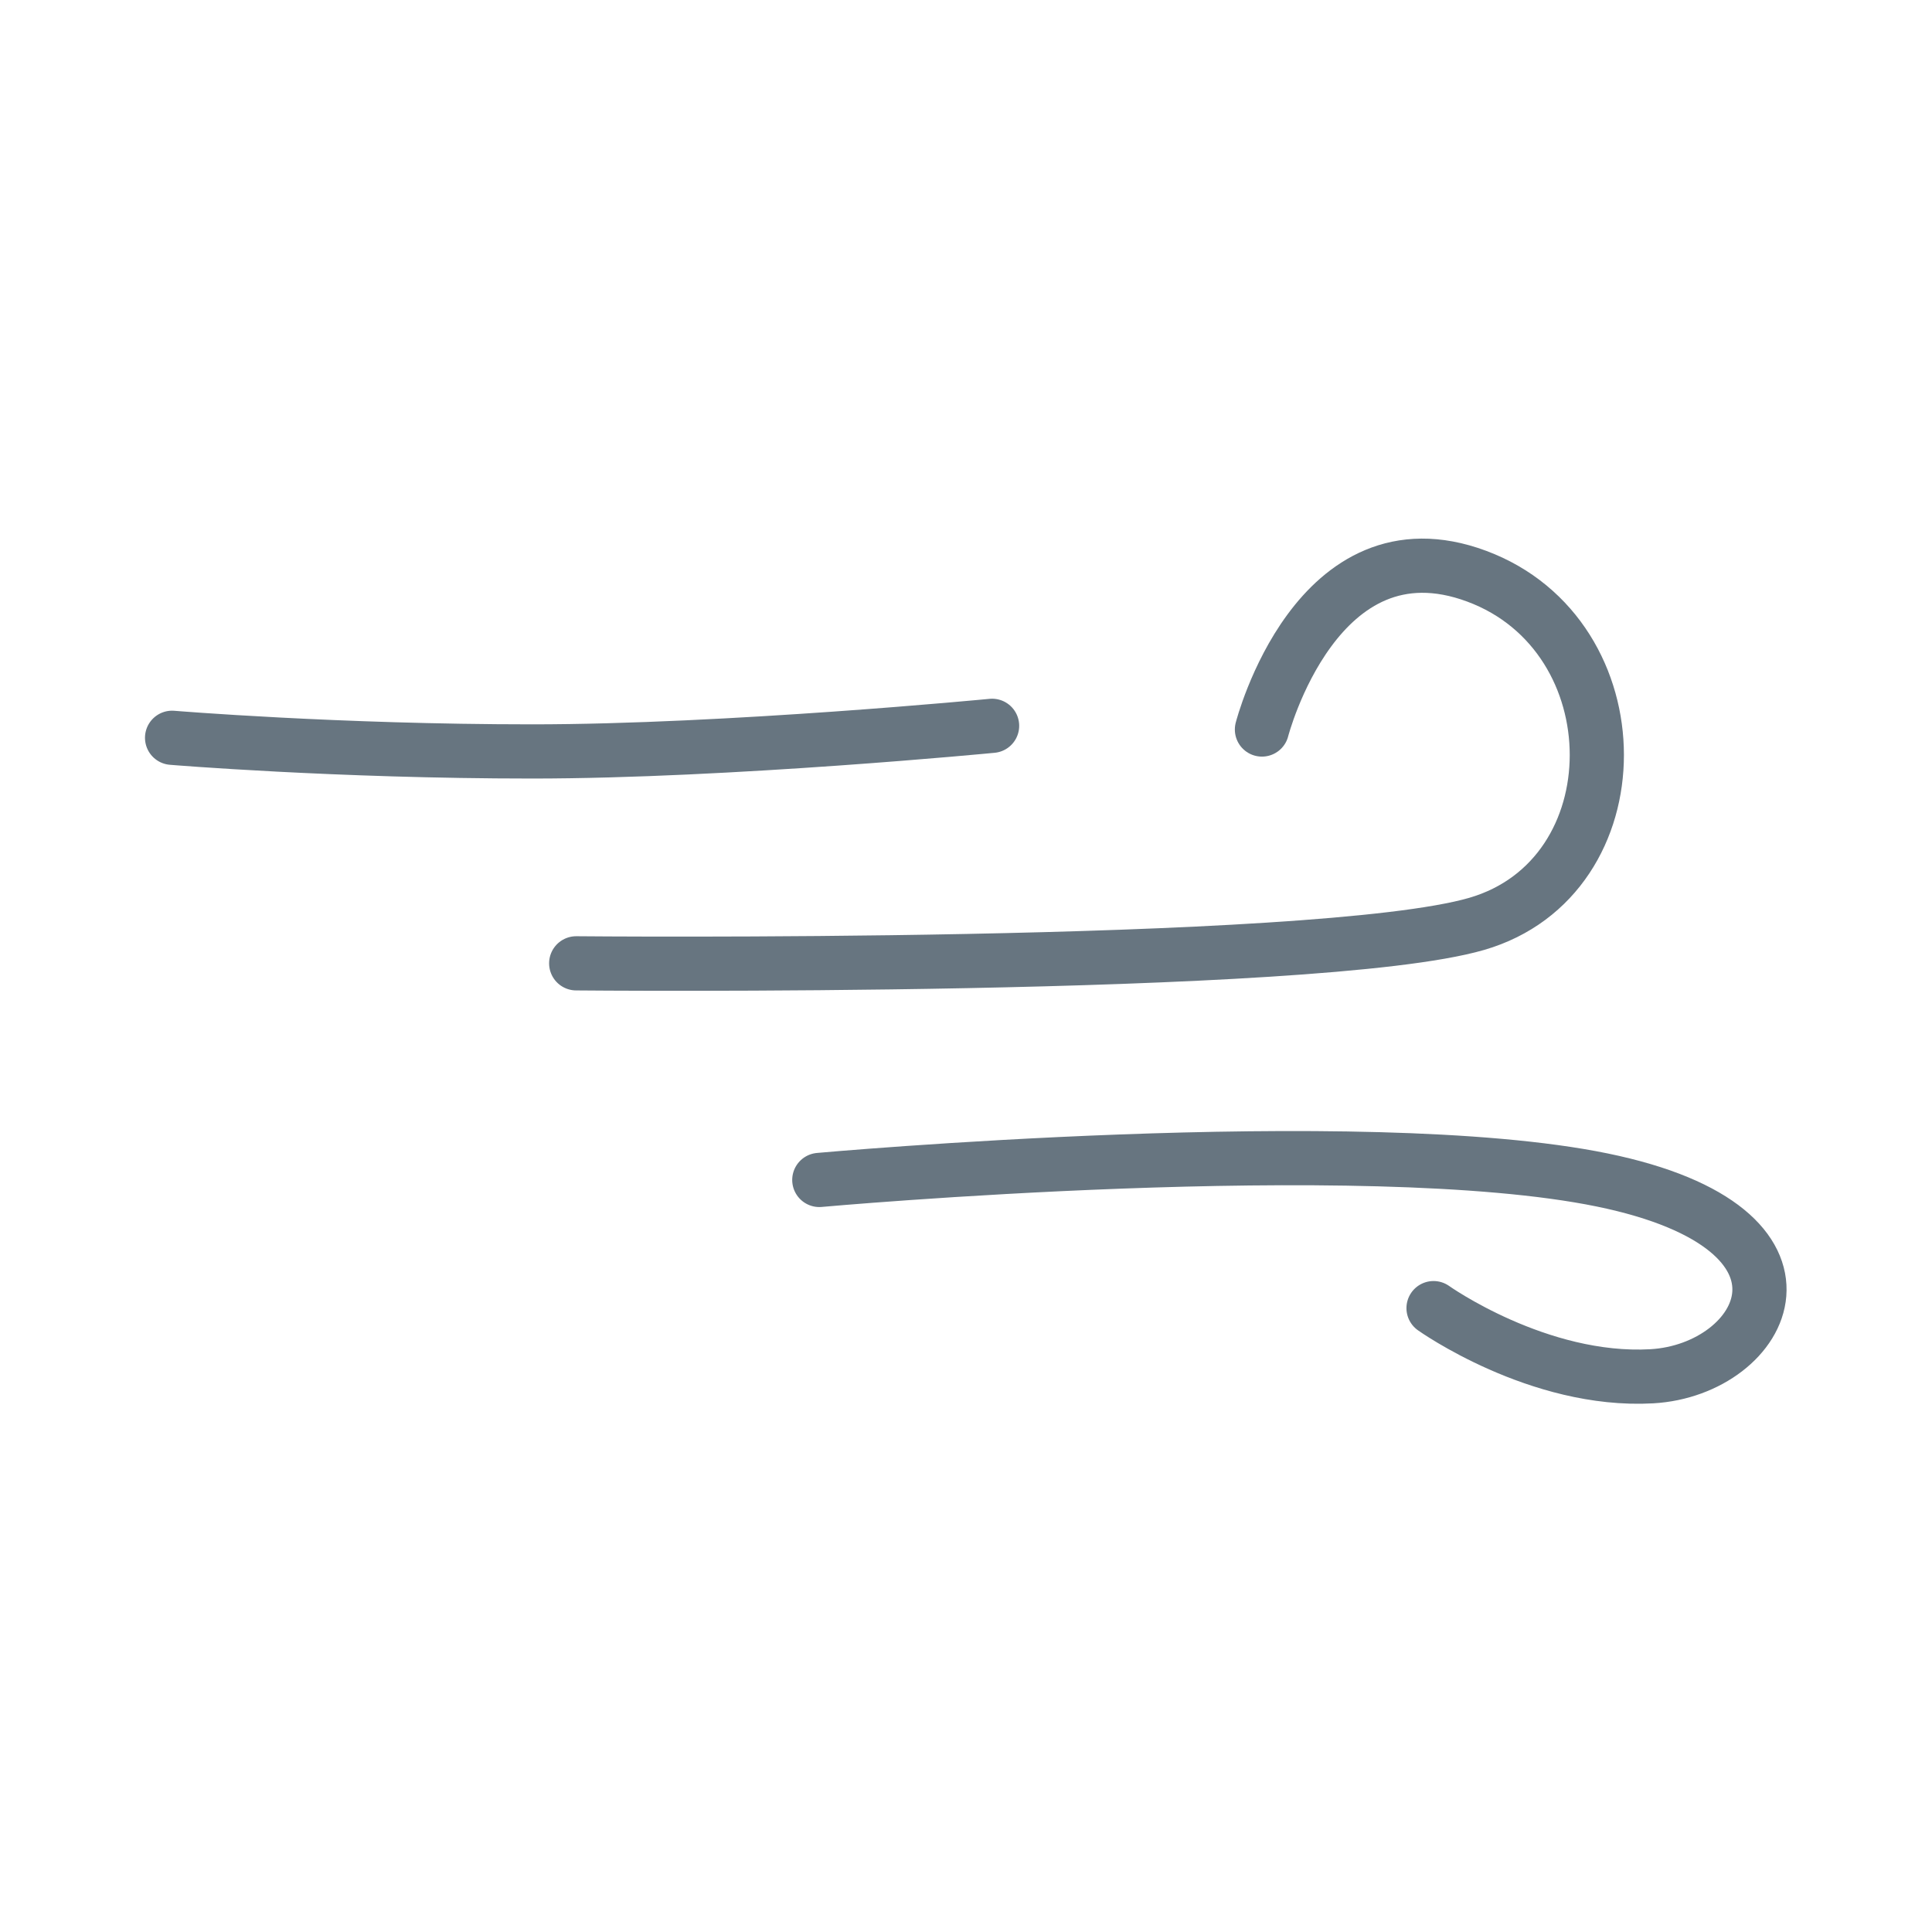
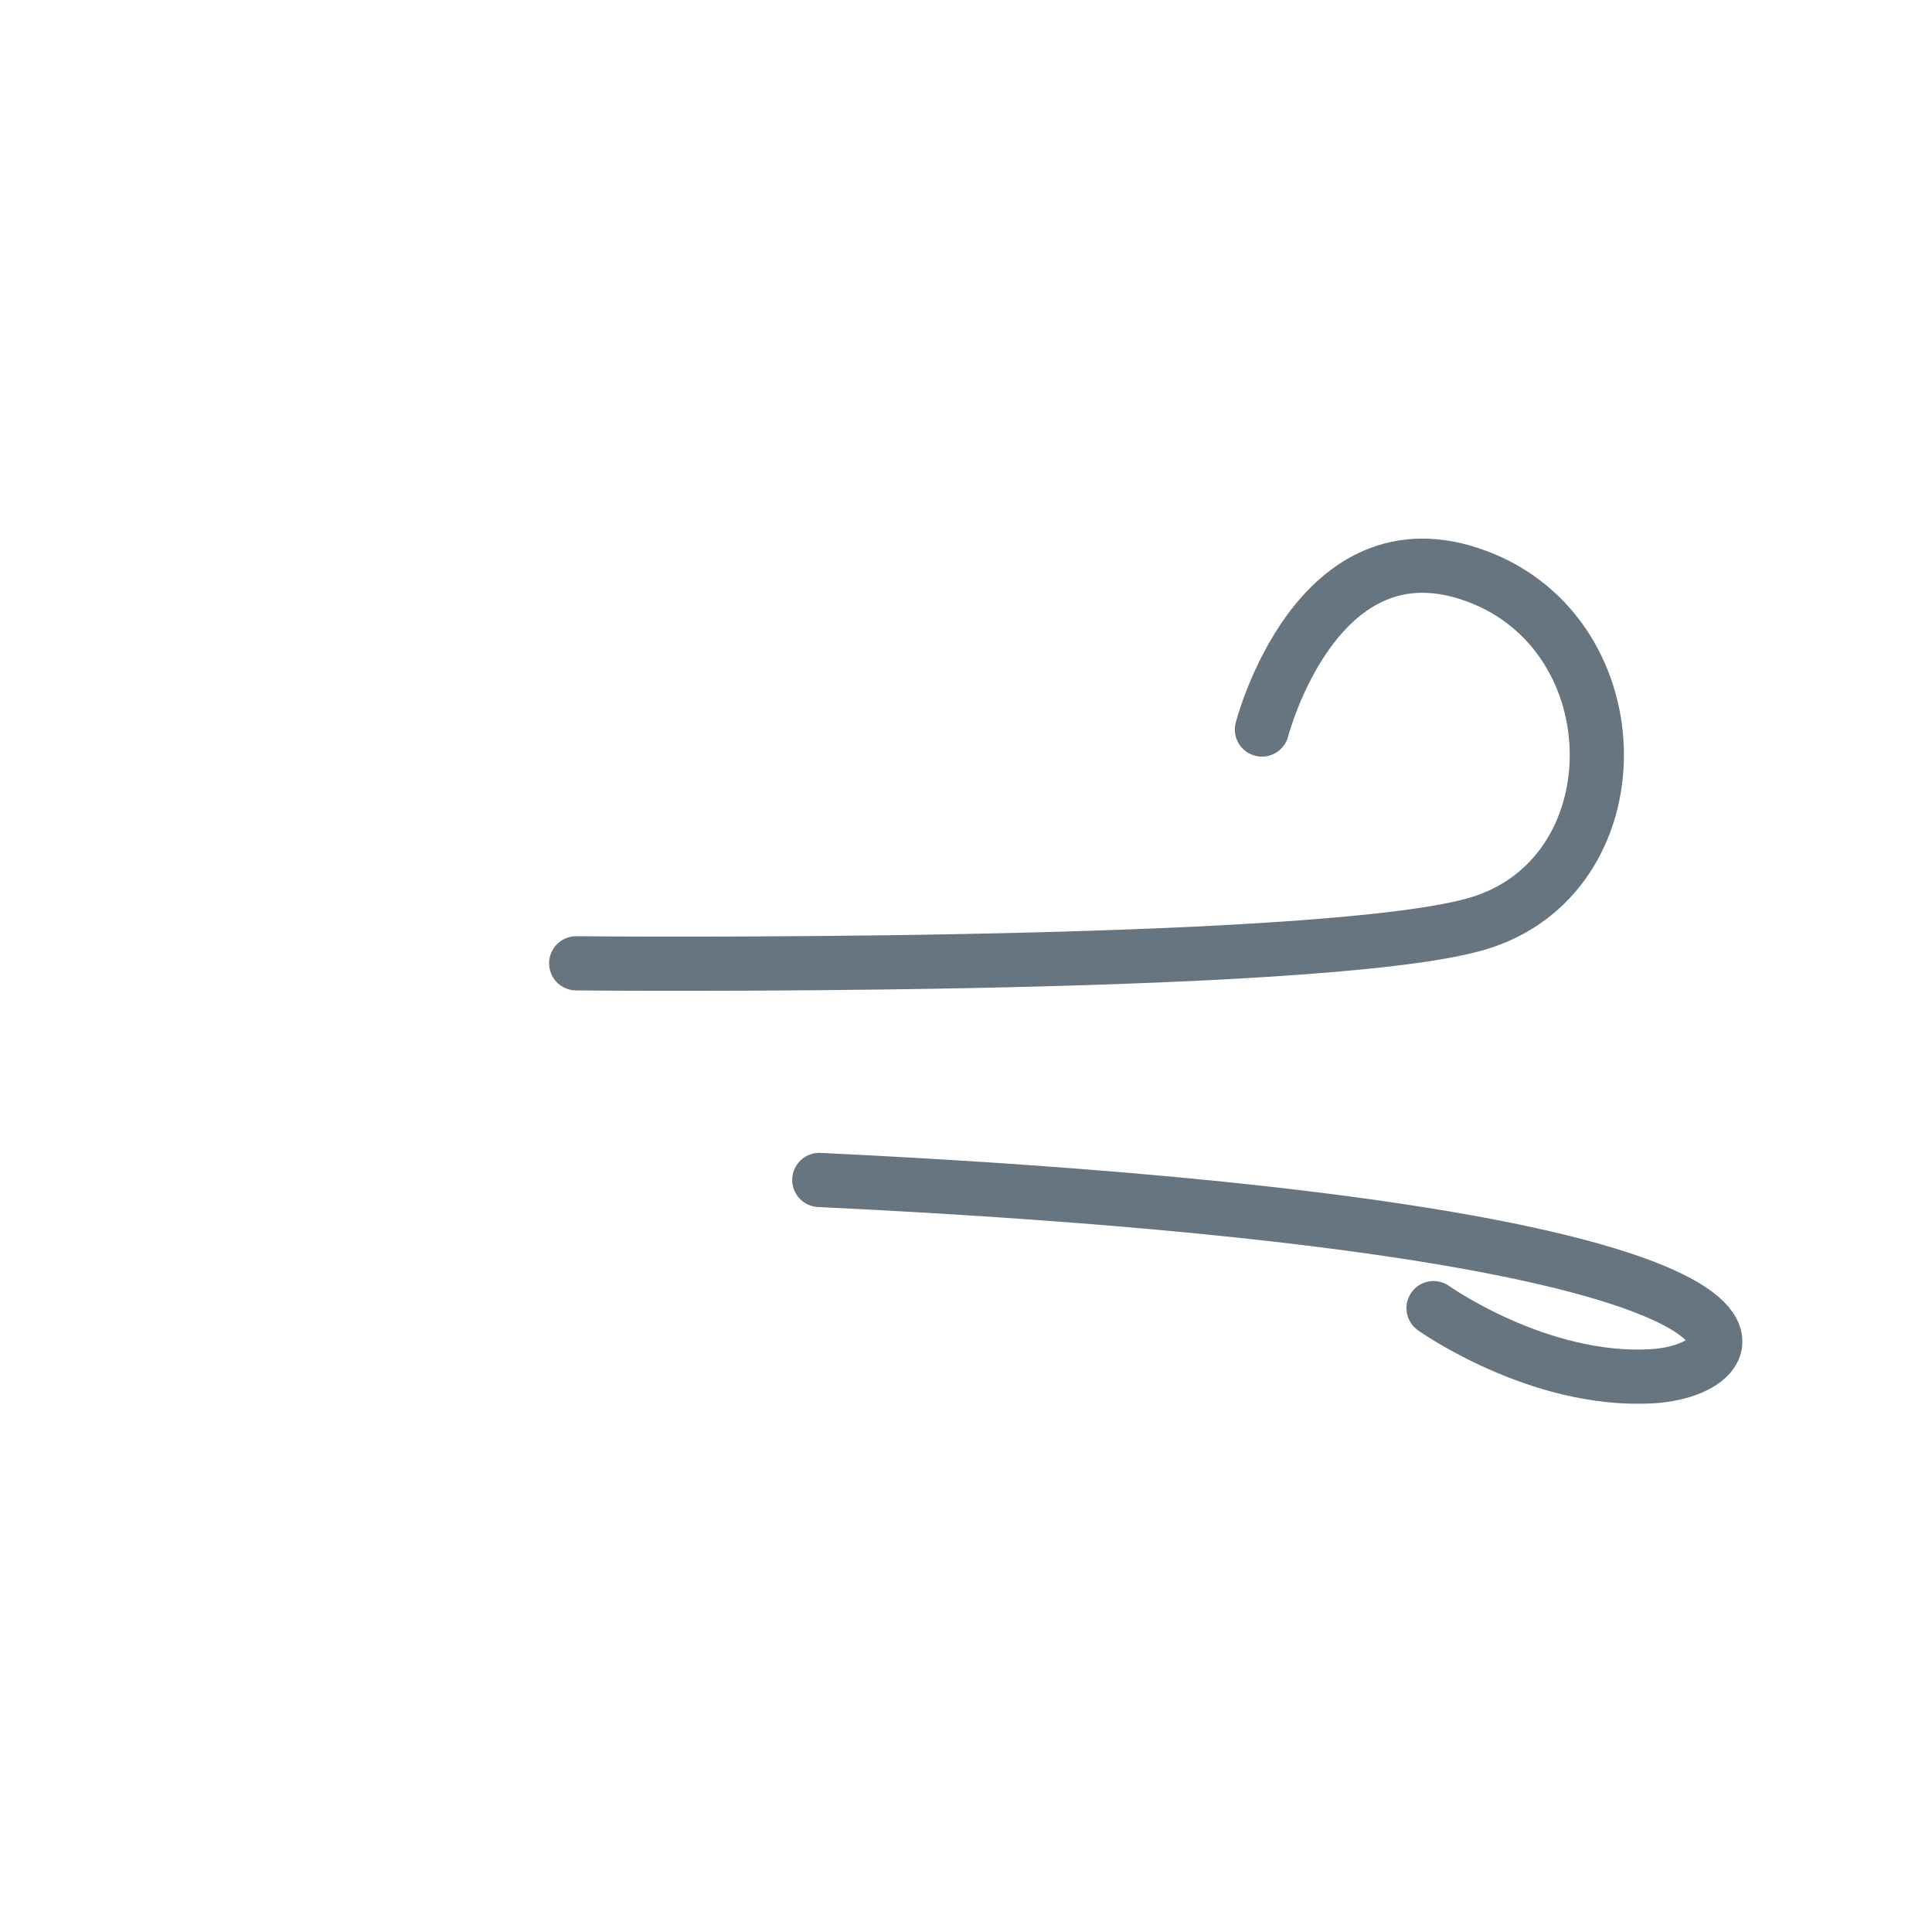
<svg xmlns="http://www.w3.org/2000/svg" width="200" height="200" viewBox="0 0 200 200" fill="none">
  <mask id="mask0_3604_40095" style="mask-type:alpha" maskUnits="userSpaceOnUse" x="0" y="0" width="200" height="200">
    <rect width="200" height="200" fill="#D9D9D9" />
  </mask>
  <g mask="url(#mask0_3604_40095)">
    <mask id="mask1_3604_40095" style="mask-type:alpha" maskUnits="userSpaceOnUse" x="9" y="10" width="182" height="182">
      <rect x="9.5" y="10" width="181.273" height="181.273" fill="#D9D9D9" />
    </mask>
    <g mask="url(#mask1_3604_40095)">
      <path d="M59.648 99.723C59.648 99.723 136.278 100.457 152.868 95.639C169.459 90.821 169.438 65.813 152.868 59.649C136.299 53.485 130.636 75.519 130.636 75.519" stroke="#677580" stroke-width="5.61" stroke-linecap="round" />
-       <path d="M84.814 122.148C84.814 122.148 141.052 117.067 165.844 122.148C190.636 127.229 182.741 141.805 170.992 142.472C159.242 143.138 148.4 135.417 148.4 135.417" stroke="#677580" stroke-width="5.61" stroke-linecap="round" />
-       <path d="M17.814 76.375C17.814 76.375 34.874 77.789 55.088 77.789C75.302 77.789 102.701 75.136 102.701 75.136" stroke="#677580" stroke-width="5.61" stroke-linecap="round" />
+       <path d="M84.814 122.148C190.636 127.229 182.741 141.805 170.992 142.472C159.242 143.138 148.4 135.417 148.4 135.417" stroke="#677580" stroke-width="5.61" stroke-linecap="round" />
    </g>
  </g>
</svg>